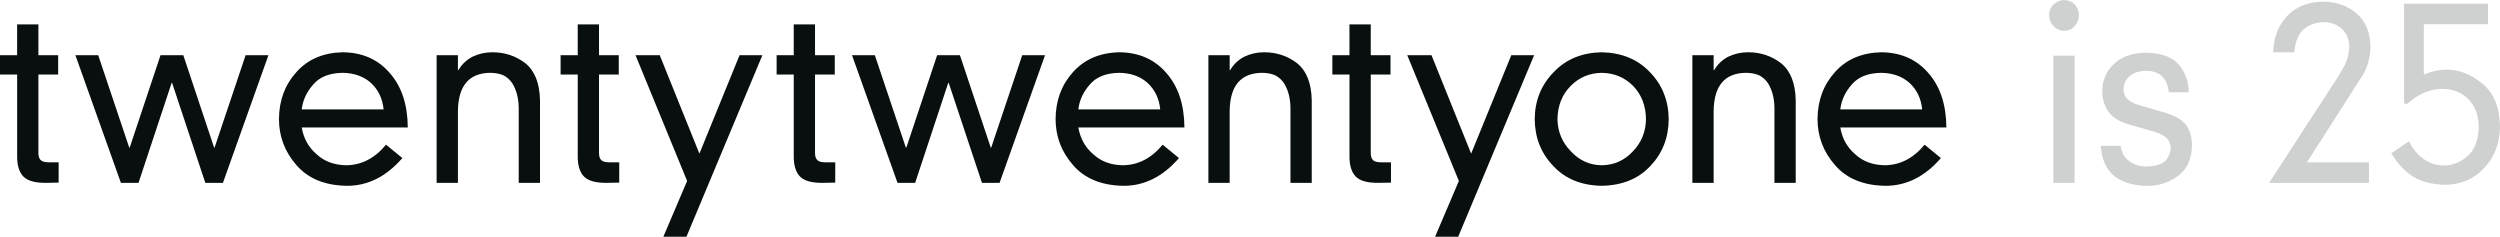
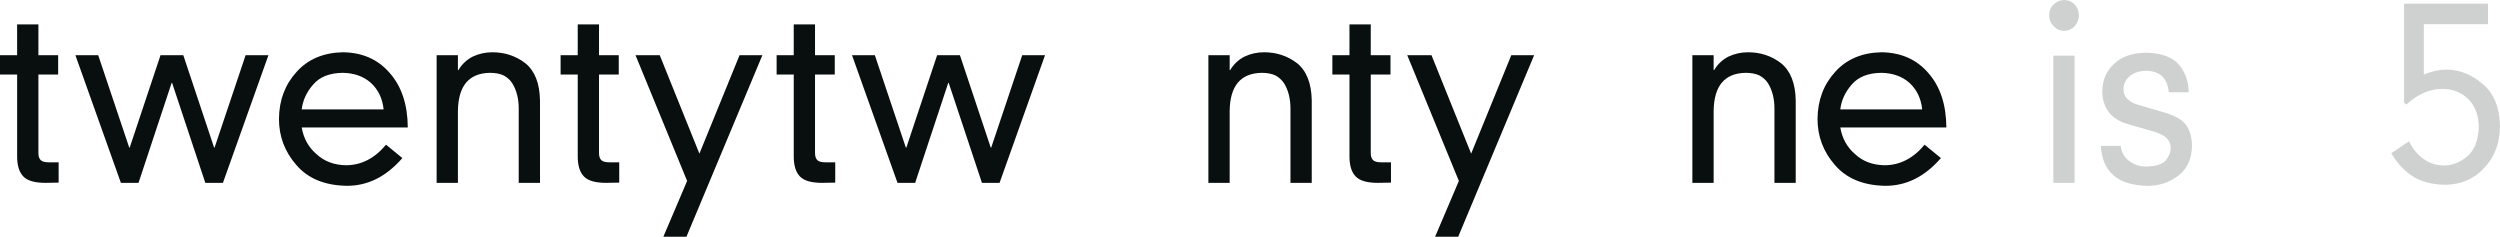
<svg xmlns="http://www.w3.org/2000/svg" viewBox="0 0 1583.85 150" data-name="Layer 1" id="Layer_1">
  <defs>
    <style>
      .cls-1 {
        fill: #cfd0d0;
      }

      .cls-2, .cls-3 {
        fill: #090f0f;
      }

      .cls-3 {
        fill-rule: evenodd;
      }
    </style>
  </defs>
  <path d="M10.86,34.99H0v12.25h10.86v51.25c-.11,6.06,1.22,10.52,3.95,13.34,2.59,2.69,7.27,4.02,14.06,4.02,3.42,0,6.18-.05,8.28-.15v-12.87h-6.2c-2.5,0-4.21-.46-5.15-1.37-.99-.97-1.47-2.47-1.47-4.55v-49.68h12.51v-12.25h-12.51V15.44h-13.48v19.55Z" class="cls-2" />
  <polygon points="135.94 93.52 135.65 93.52 116.13 34.98 101.69 34.98 82.17 93.52 81.88 93.52 62.22 34.98 47.77 34.98 76.6 115.86 87.75 115.86 108.74 52.51 109.03 52.51 130.08 115.86 141.23 115.86 170.06 34.98 155.6 34.98 135.94 93.52" class="cls-2" />
  <path d="M244.56,91.66c-7.07,8.58-15.47,12.92-25.19,13.03-7.66-.11-13.94-2.45-18.86-7.04-5.07-4.35-8.18-9.99-9.36-16.89h67.2c-.1-14.49-3.92-26.01-11.46-34.55-7.4-8.57-17.28-12.94-29.64-13.1-12.35.25-22.14,4.4-29.34,12.42-7.36,8.08-11.08,18.02-11.17,29.84,0,11.05,3.67,20.77,11.02,29.17,7.31,8.52,17.9,12.92,31.78,13.17,13.33.11,25.12-5.75,35.37-17.57l-10.35-8.48ZM191.15,69.3c.69-5.83,3.14-11.11,7.38-15.87,4.12-4.76,10.31-7.18,18.56-7.29,7.22.11,13.17,2.2,17.83,6.31,4.73,4.35,7.42,9.97,8.11,16.85h-51.87Z" class="cls-3" />
  <path d="M328.63,115.85h13.48v-52.27c-.2-10.87-3.31-18.72-9.33-23.57-6.02-4.59-12.98-6.9-20.86-6.9-4.46,0-8.61.93-12.49,2.78-3.82,1.97-6.83,4.82-9.03,8.56h-.29v-9.46h-13.49v80.86h13.49v-45.51c.19-15.92,6.95-23.99,20.28-24.2,3.44,0,6.36.56,8.76,1.67,2.3,1.27,4.11,2.94,5.43,5,2.7,4.36,4.05,9.69,4.05,16.02v47.02Z" class="cls-2" />
  <path d="M366.02,34.99h-10.86v12.25h10.86v51.25c-.11,6.06,1.22,10.52,3.95,13.34,2.59,2.69,7.27,4.02,14.06,4.02,3.42,0,6.18-.05,8.28-.15v-12.87h-6.2c-2.5,0-4.21-.46-5.15-1.37-.99-.97-1.47-2.47-1.47-4.55v-49.68h12.52v-12.25h-12.52V15.44h-13.48v19.55Z" class="cls-2" />
  <polygon points="420.25 150 434.88 150 483 34.99 468.53 34.99 443.1 97.34 417.98 34.99 402.63 34.99 435.32 114.63 420.25 150" class="cls-2" />
  <path d="M502.87,34.99h-10.85v12.25h10.85v51.25c-.11,6.06,1.22,10.52,3.95,13.34,2.59,2.69,7.28,4.02,14.07,4.02,3.42,0,6.18-.05,8.27-.15v-12.87h-6.19c-2.51,0-4.22-.46-5.15-1.37-.99-.97-1.47-2.47-1.47-4.55v-49.68h12.51v-12.25h-12.51V15.44h-13.49v19.55Z" class="cls-2" />
  <polygon points="627.97 93.52 627.68 93.52 608.16 34.98 593.71 34.98 574.2 93.52 573.9 93.52 554.25 34.98 539.79 34.98 568.62 115.86 579.78 115.86 600.75 52.51 601.04 52.51 622.11 115.86 633.26 115.86 662.07 34.98 647.62 34.98 627.97 93.52" class="cls-2" />
-   <path d="M736.59,91.66c-7.07,8.58-15.47,12.92-25.19,13.03-7.67-.11-13.95-2.45-18.86-7.04-5.07-4.35-8.18-9.99-9.36-16.89h67.2c-.1-14.49-3.92-26.01-11.47-34.55-7.4-8.57-17.27-12.94-29.64-13.1-12.34.25-22.13,4.4-29.34,12.42-7.35,8.08-11.07,18.02-11.17,29.84,0,11.05,3.67,20.77,11.02,29.17,7.31,8.52,17.9,12.92,31.78,13.17,13.33.11,25.11-5.75,35.37-17.57l-10.35-8.48ZM683.18,69.3c.68-5.83,3.14-11.11,7.37-15.87,4.12-4.76,10.31-7.18,18.57-7.29,7.22.11,13.17,2.2,17.83,6.31,4.72,4.35,7.42,9.97,8.1,16.85h-51.86Z" class="cls-3" />
  <path d="M817.56,115.85h13.48v-52.27c-.19-10.87-3.31-18.72-9.33-23.57-6.02-4.59-12.97-6.9-20.86-6.9-4.45,0-8.61.93-12.49,2.78-3.81,1.97-6.82,4.82-9.03,8.56h-.28v-9.46h-13.49v80.86h13.48v-45.51c.19-15.92,6.95-23.99,20.29-24.2,3.43,0,6.35.56,8.75,1.67,2.3,1.27,4.11,2.94,5.44,5,2.69,4.36,4.04,9.69,4.04,16.02v47.02Z" class="cls-2" />
  <path d="M854.95,34.99h-10.85v12.25h10.85v51.25c-.11,6.06,1.22,10.52,3.95,13.34,2.59,2.69,7.28,4.02,14.06,4.02,3.43,0,6.19-.05,8.28-.15v-12.87h-6.19c-2.51,0-4.22-.46-5.16-1.37-.98-.97-1.46-2.47-1.46-4.55v-49.68h12.51v-12.25h-12.51V15.44h-13.49v19.55Z" class="cls-2" />
  <polygon points="909.18 150 923.82 150 971.93 34.99 957.46 34.99 932.03 97.34 906.92 34.99 891.56 34.99 924.25 114.63 909.18 150" class="cls-2" />
-   <path d="M972.31,75.49c.1,11.77,4.01,21.65,11.75,29.65,7.5,8.12,17.71,12.33,30.64,12.57,13.09-.24,23.37-4.44,30.87-12.56,7.64-7.98,11.51-17.85,11.62-29.62-.11-11.81-4.07-21.76-11.92-29.84-7.73-8.13-17.92-12.32-30.57-12.58-12.54.26-22.66,4.45-30.35,12.57-7.93,8.07-11.95,18.01-12.04,29.81M1014.75,46.15c7.85.11,14.44,2.83,19.8,8.2,5.38,5.5,8.14,12.55,8.24,21.15-.1,7.94-2.85,14.72-8.24,20.33-5.36,5.81-11.95,8.77-19.8,8.87-7.7-.11-14.23-3.06-19.57-8.87-5.5-5.61-8.32-12.39-8.46-20.33.14-8.6,2.96-15.65,8.46-21.15,5.34-5.37,11.86-8.09,19.57-8.2" class="cls-3" />
  <path d="M1124.18,115.85h13.48v-52.27c-.2-10.87-3.31-18.72-9.33-23.57-6.02-4.59-12.97-6.9-20.86-6.9-4.45,0-8.61.93-12.49,2.78-3.81,1.97-6.82,4.82-9.03,8.56h-.29v-9.46h-13.48v80.86h13.48v-45.51c.19-15.92,6.95-23.99,20.28-24.2,3.44,0,6.36.56,8.76,1.67,2.3,1.27,4.11,2.94,5.44,5,2.69,4.36,4.04,9.69,4.04,16.02v47.02Z" class="cls-2" />
  <path d="M1219.31,91.66c-7.07,8.58-15.47,12.92-25.19,13.03-7.67-.11-13.95-2.45-18.86-7.04-5.07-4.35-8.18-9.99-9.36-16.89h67.2c-.1-14.49-3.91-26.01-11.46-34.55-7.41-8.57-17.28-12.94-29.64-13.1-12.35.25-22.14,4.4-29.34,12.42-7.36,8.08-11.08,18.02-11.18,29.84,0,11.05,3.67,20.77,11.02,29.17,7.31,8.52,17.9,12.92,31.78,13.17,13.33.11,25.12-5.75,35.37-17.57l-10.35-8.48ZM1165.9,69.3c.69-5.83,3.14-11.11,7.37-15.87,4.13-4.76,10.31-7.18,18.57-7.29,7.22.11,13.17,2.2,17.83,6.31,4.73,4.35,7.42,9.97,8.11,16.85h-51.87Z" class="cls-3" />
  <path d="M1298.22,9.74c0-2.87.96-5.18,2.85-6.95,1.76-1.76,3.95-2.69,6.59-2.79,2.78.11,5.02,1.03,6.73,2.79,1.71,1.77,2.62,4.08,2.71,6.95-.09,2.67-1,4.94-2.71,6.8-1.71,1.96-3.94,2.95-6.73,2.95-2.64,0-4.83-.99-6.59-2.95-1.89-1.86-2.85-4.13-2.85-6.8M1300.89,35.27h13.43v80.58h-13.43V35.27Z" class="cls-1" />
  <path d="M1343.5,92.37c.59,4.32,2.45,7.57,5.58,9.74,3,2.26,6.54,3.39,10.66,3.39,6.02-.1,10.18-1.43,12.49-4,2-2.61,3.01-5.16,3.01-7.63s-.95-4.79-2.86-6.64c-2.09-1.88-5.73-3.46-10.91-4.76l-13.69-3.93c-5.57-1.71-9.62-4.38-12.15-8-2.49-3.63-3.73-7.85-3.73-12.69,0-6.89,2.44-12.66,7.31-17.29,4.72-4.63,11.56-7.03,20.53-7.18,9.89.26,16.88,2.9,20.98,7.94,3.99,5.03,5.95,10.75,5.84,17.14h-12.52c-.93-9.06-5.78-13.6-14.58-13.6-4.2.11-7.55,1.19-10.03,3.25-2.74,2.27-4.11,5.07-4.11,8.39-.1,4.53,2.81,7.78,8.72,9.74l18.31,5.37c6.11,1.86,10.41,4.5,12.9,7.93,2.3,3.47,3.45,7.85,3.45,13.14-.2,8.16-3.08,14.36-8.65,18.58-5.62,4.33-12.17,6.5-19.7,6.5-18.7-.45-28.49-8.91-29.37-25.37h12.54Z" class="cls-1" />
-   <path d="M1479.71,51.01c2.2-3.33,4.21-6.72,6.01-10.21,1.66-3.52,2.55-7.31,2.65-11.34-.1-4.44-1.6-8.08-4.48-10.95-2.99-2.87-6.76-4.36-11.29-4.47-4.99,0-9.29,1.44-12.91,4.31-3.48,2.98-5.53,7.91-6.17,14.81h-13.43c.39-9.65,3.44-17.4,9.15-23.29,5.69-5.72,13.13-8.66,22.28-8.82,8.29,0,15.32,2.4,21.13,7.17,5.89,4.83,8.94,11.89,9.13,21.15-.1,7.45-1.99,13.95-5.69,19.49l-34.57,54h39.33v12.98h-63.28l42.14-64.85Z" class="cls-1" />
  <path d="M1523.07,65.08V2.34h53.16v12.98h-40.64v31.88c5.12-2.07,9.92-3.09,14.4-3.09,7.99,0,15.53,2.95,22.6,8.84,7.31,5.94,11.07,14.95,11.25,27.04-.1,10.52-3.34,19.23-9.72,26.12-6.39,7.11-14.62,10.75-24.71,10.95-8.28-.11-15.19-1.84-20.69-5.22-5.37-3.43-9.94-8.34-13.75-14.75l11.2-7.57c2.39,4.82,5.5,8.57,9.3,11.23,3.81,2.73,8.1,4.08,12.89,4.08,5.33,0,10.29-1.96,14.87-5.88,4.59-4.02,6.98-10.27,7.17-18.72-.09-7.09-2.24-12.85-6.44-17.27-4.29-4.32-9.73-6.54-16.33-6.64-8.1-.1-15.79,3.2-23.06,9.88l-1.53-1.13Z" class="cls-1" />
</svg>